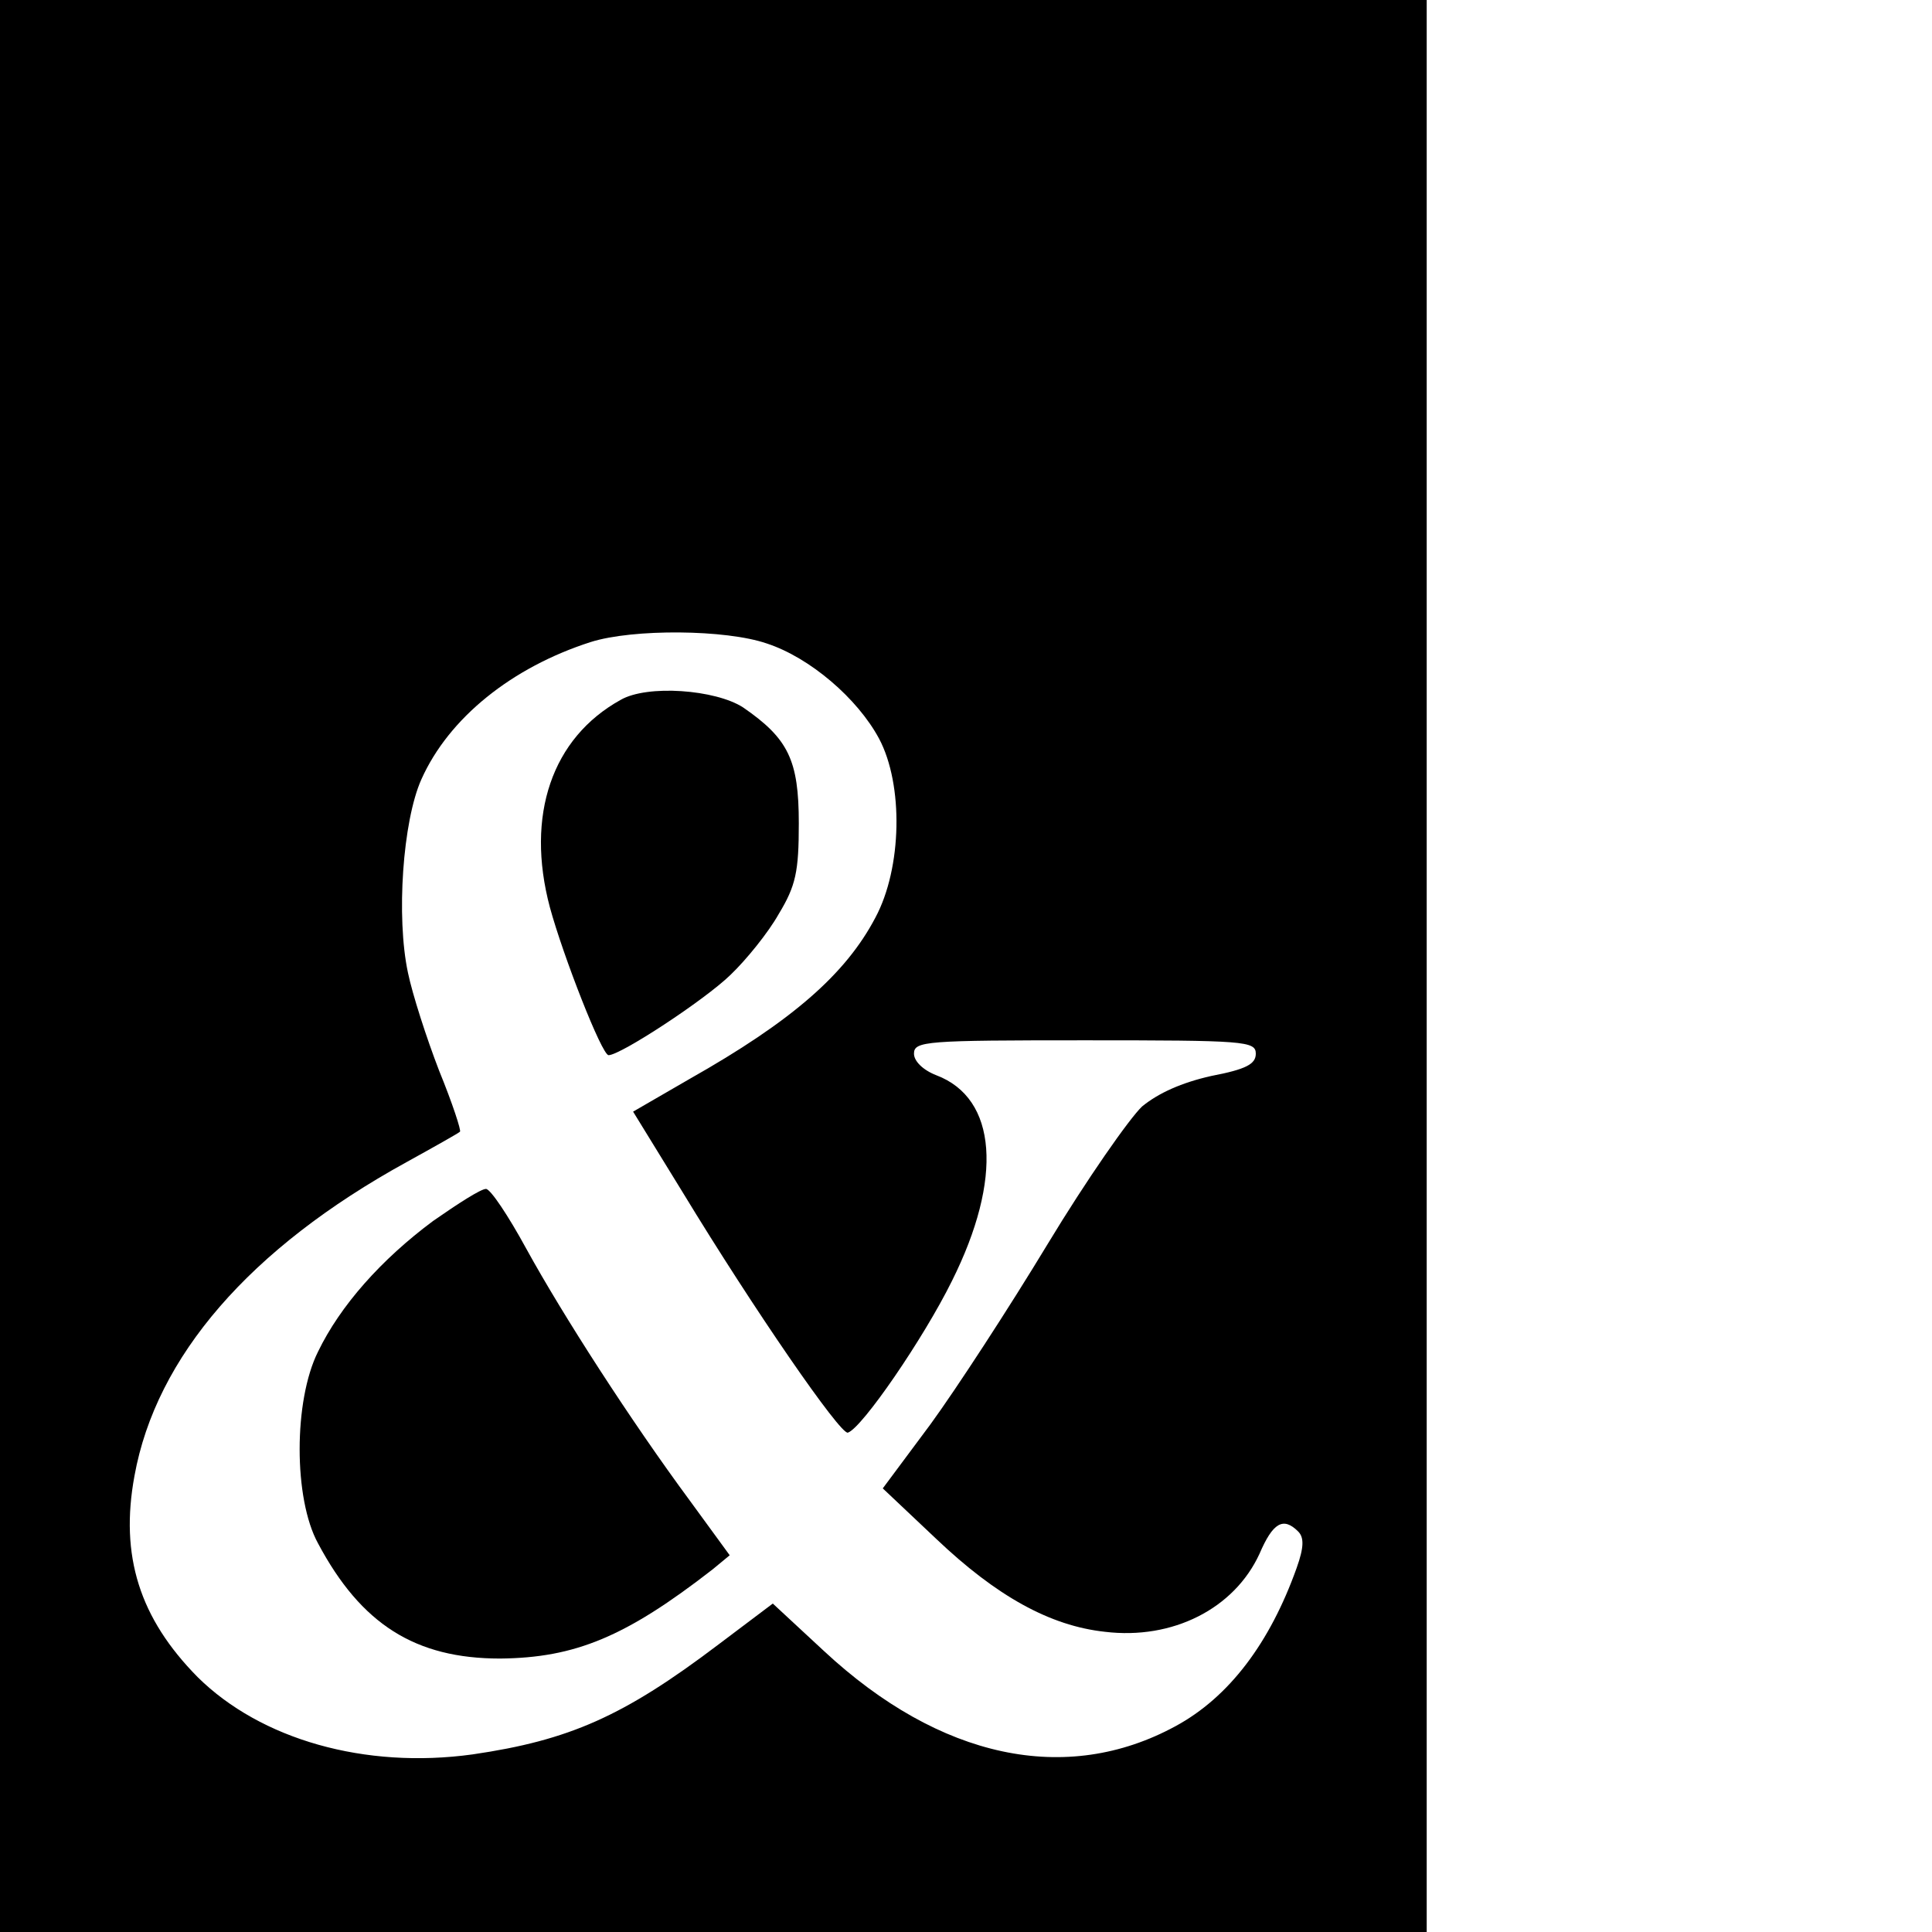
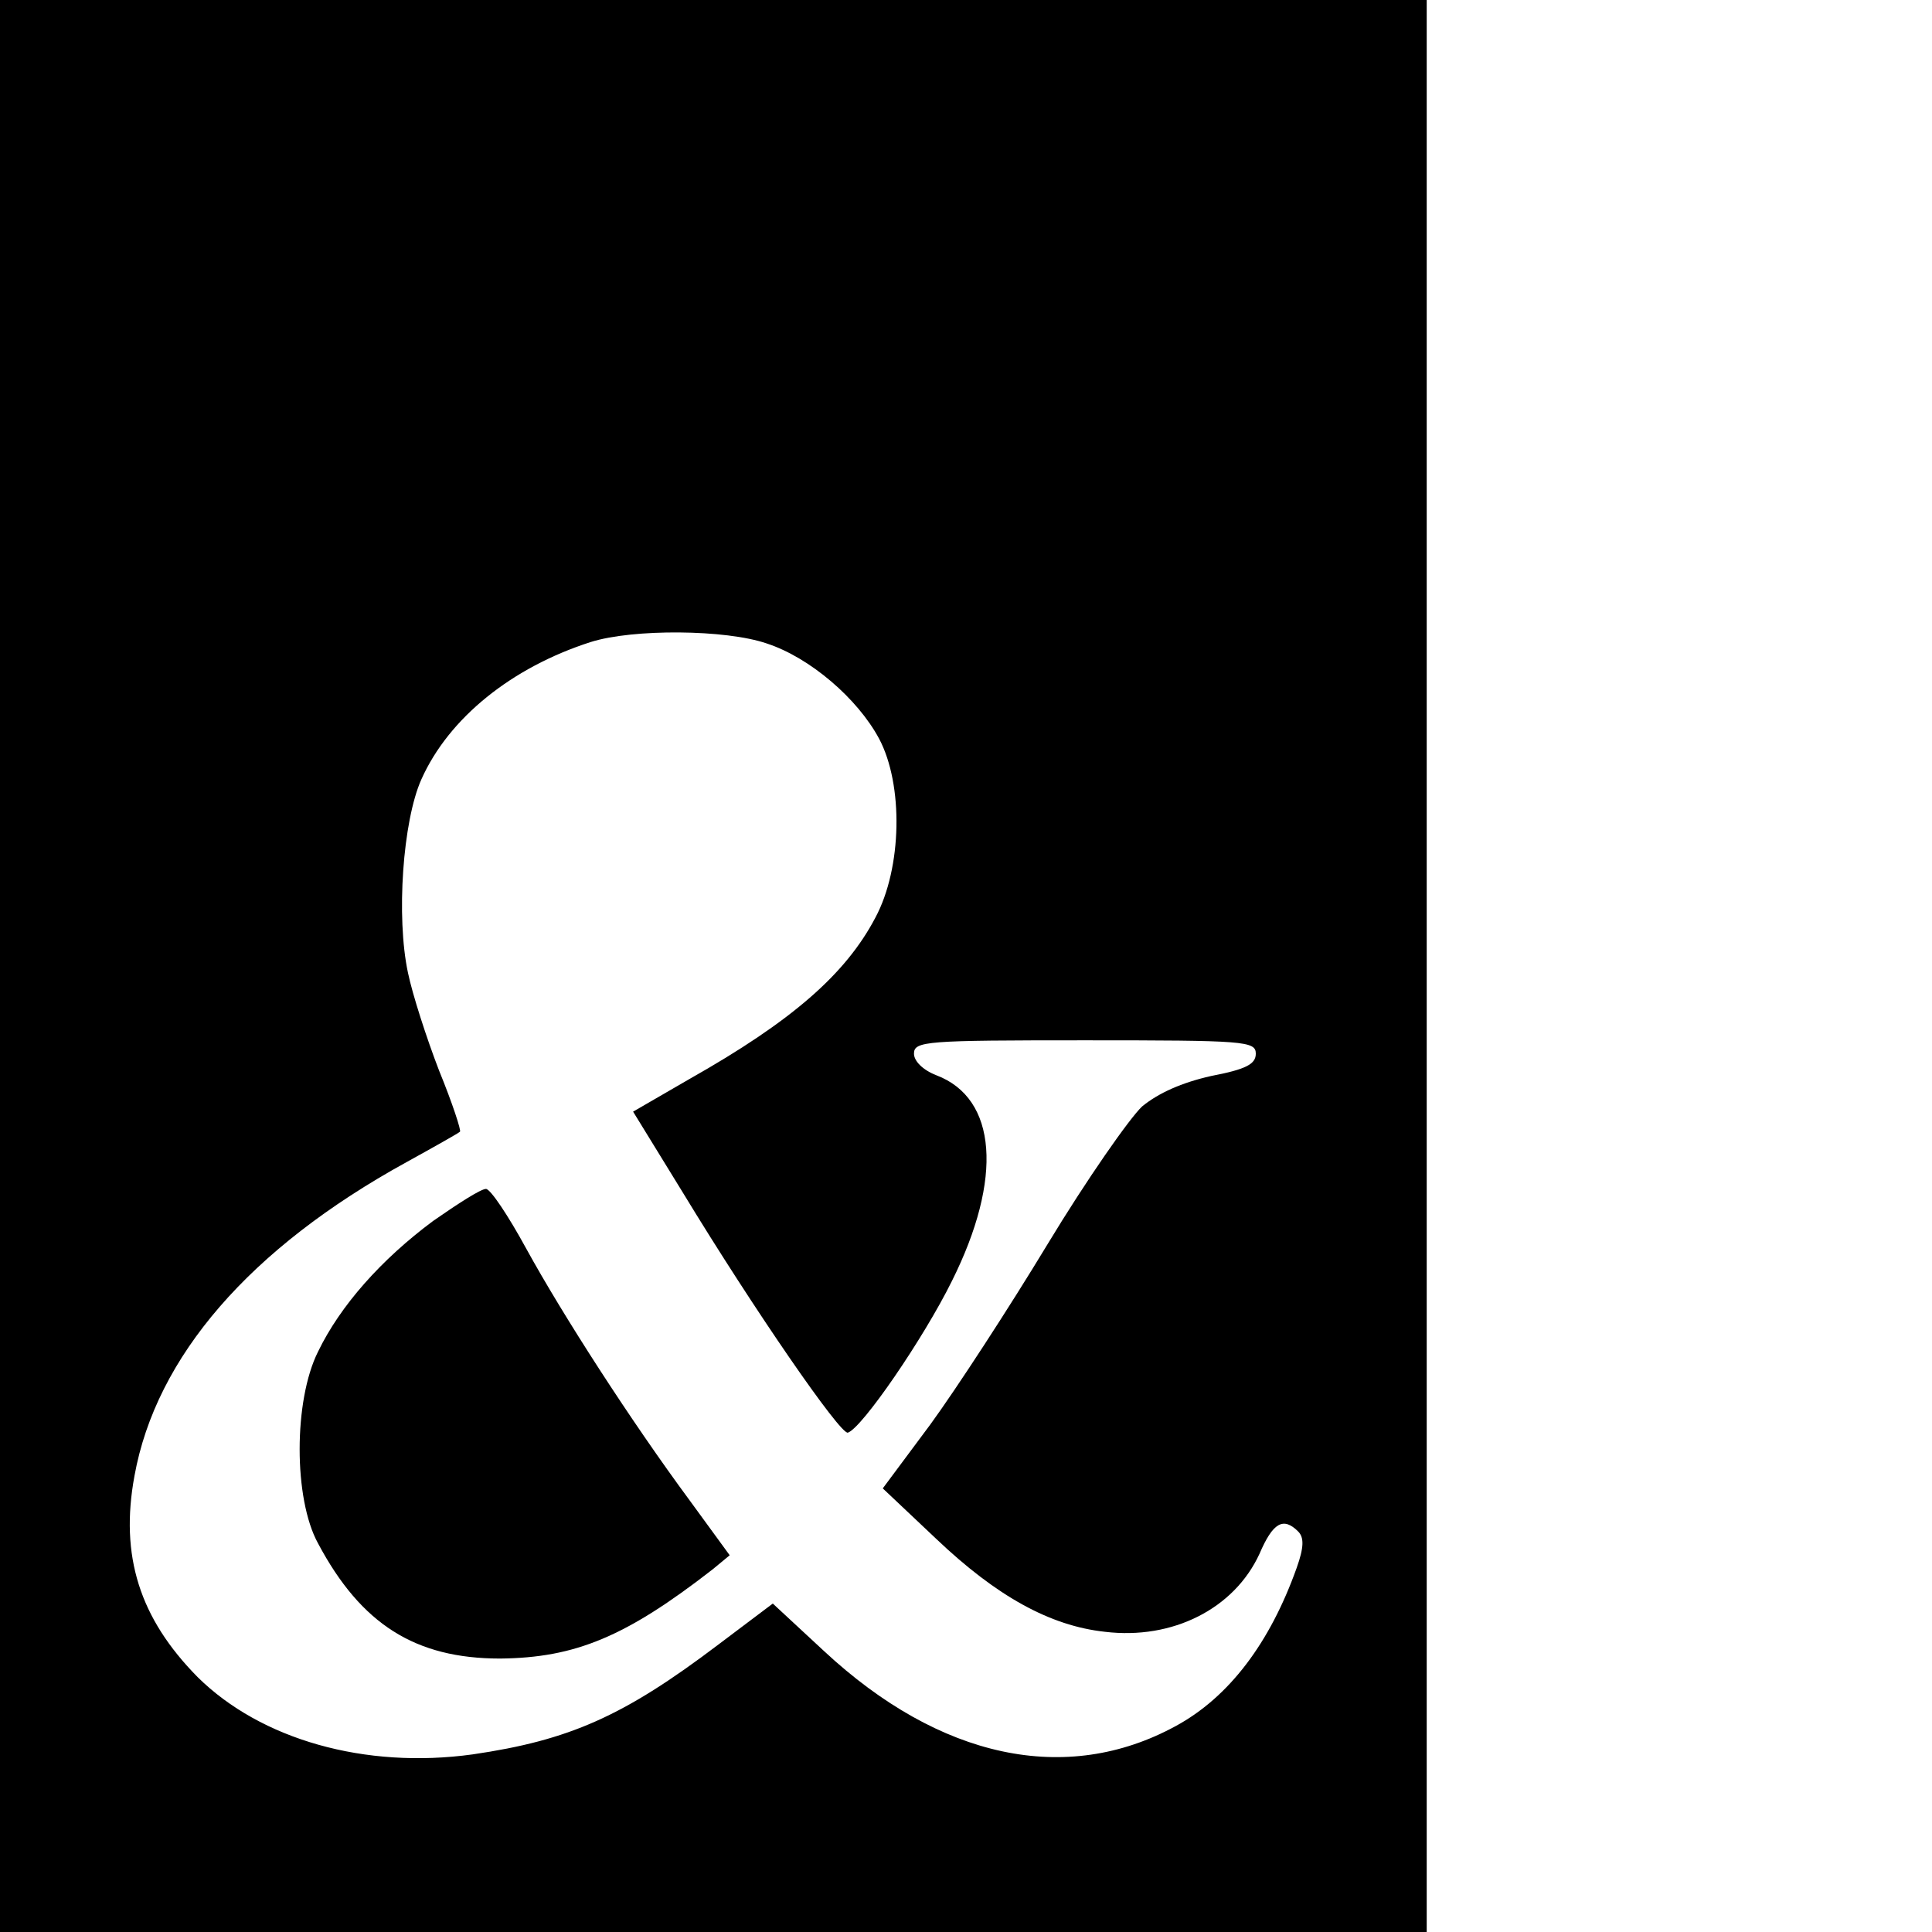
<svg xmlns="http://www.w3.org/2000/svg" version="1.0" width="260pt" height="260pt" viewBox="0 0 260 260" preserveAspectRatio="xMidYMid meet">
  <g transform="translate(0,260) scale(0.1,-0.1)" fill="#000000" stroke="none">
    <path d="M0 1300 l0 -1300 960 0 960 0 0 1300 0 1300 -960 0 -960 0 0 -1300z m1032 434 c58 -19 122 -74 151 -128 33 -62 31 -174 -5 -241 -40 -76 -112 -139 -250 -217 l-76 -44 67 -109 c96 -158 212 -326 222 -323 19 6 102 127 140 204 69 138 61 246 -21 277 -18 7 -30 19 -30 29 0 17 16 18 230 18 215 0 230 -1 230 -18 0 -14 -13 -21 -60 -30 -40 -9 -71 -23 -93 -41 -17 -16 -75 -99 -127 -185 -52 -86 -123 -195 -158 -243 l-64 -86 72 -68 c81 -77 153 -117 227 -125 91 -11 174 31 208 105 18 42 32 50 52 30 8 -8 8 -21 -2 -49 -36 -101 -91 -174 -163 -213 -147 -80 -317 -44 -473 101 l-69 64 -73 -55 c-128 -97 -201 -129 -331 -148 -145 -20 -285 20 -370 104 -78 79 -105 163 -85 271 29 160 155 306 366 422 38 21 70 39 72 41 2 1 -10 38 -28 82 -17 44 -36 103 -42 132 -16 75 -7 204 18 260 37 83 122 151 228 185 57 18 182 17 237 -2z" />
-     <path d="M835 1658 c-92 -51 -128 -155 -95 -279 18 -66 70 -199 79 -199 16 0 129 74 164 108 21 20 51 57 65 82 23 38 27 57 27 122 0 85 -14 114 -75 156 -37 24 -129 31 -165 10z" />
    <path d="M583 957 c-70 -52 -125 -114 -155 -176 -33 -66 -33 -198 0 -258 58 -109 131 -155 245 -155 101 1 169 29 286 120 l23 19 -54 74 c-79 107 -170 248 -220 339 -24 44 -48 80 -54 80 -7 0 -38 -20 -71 -43z" />
  </g>
</svg>